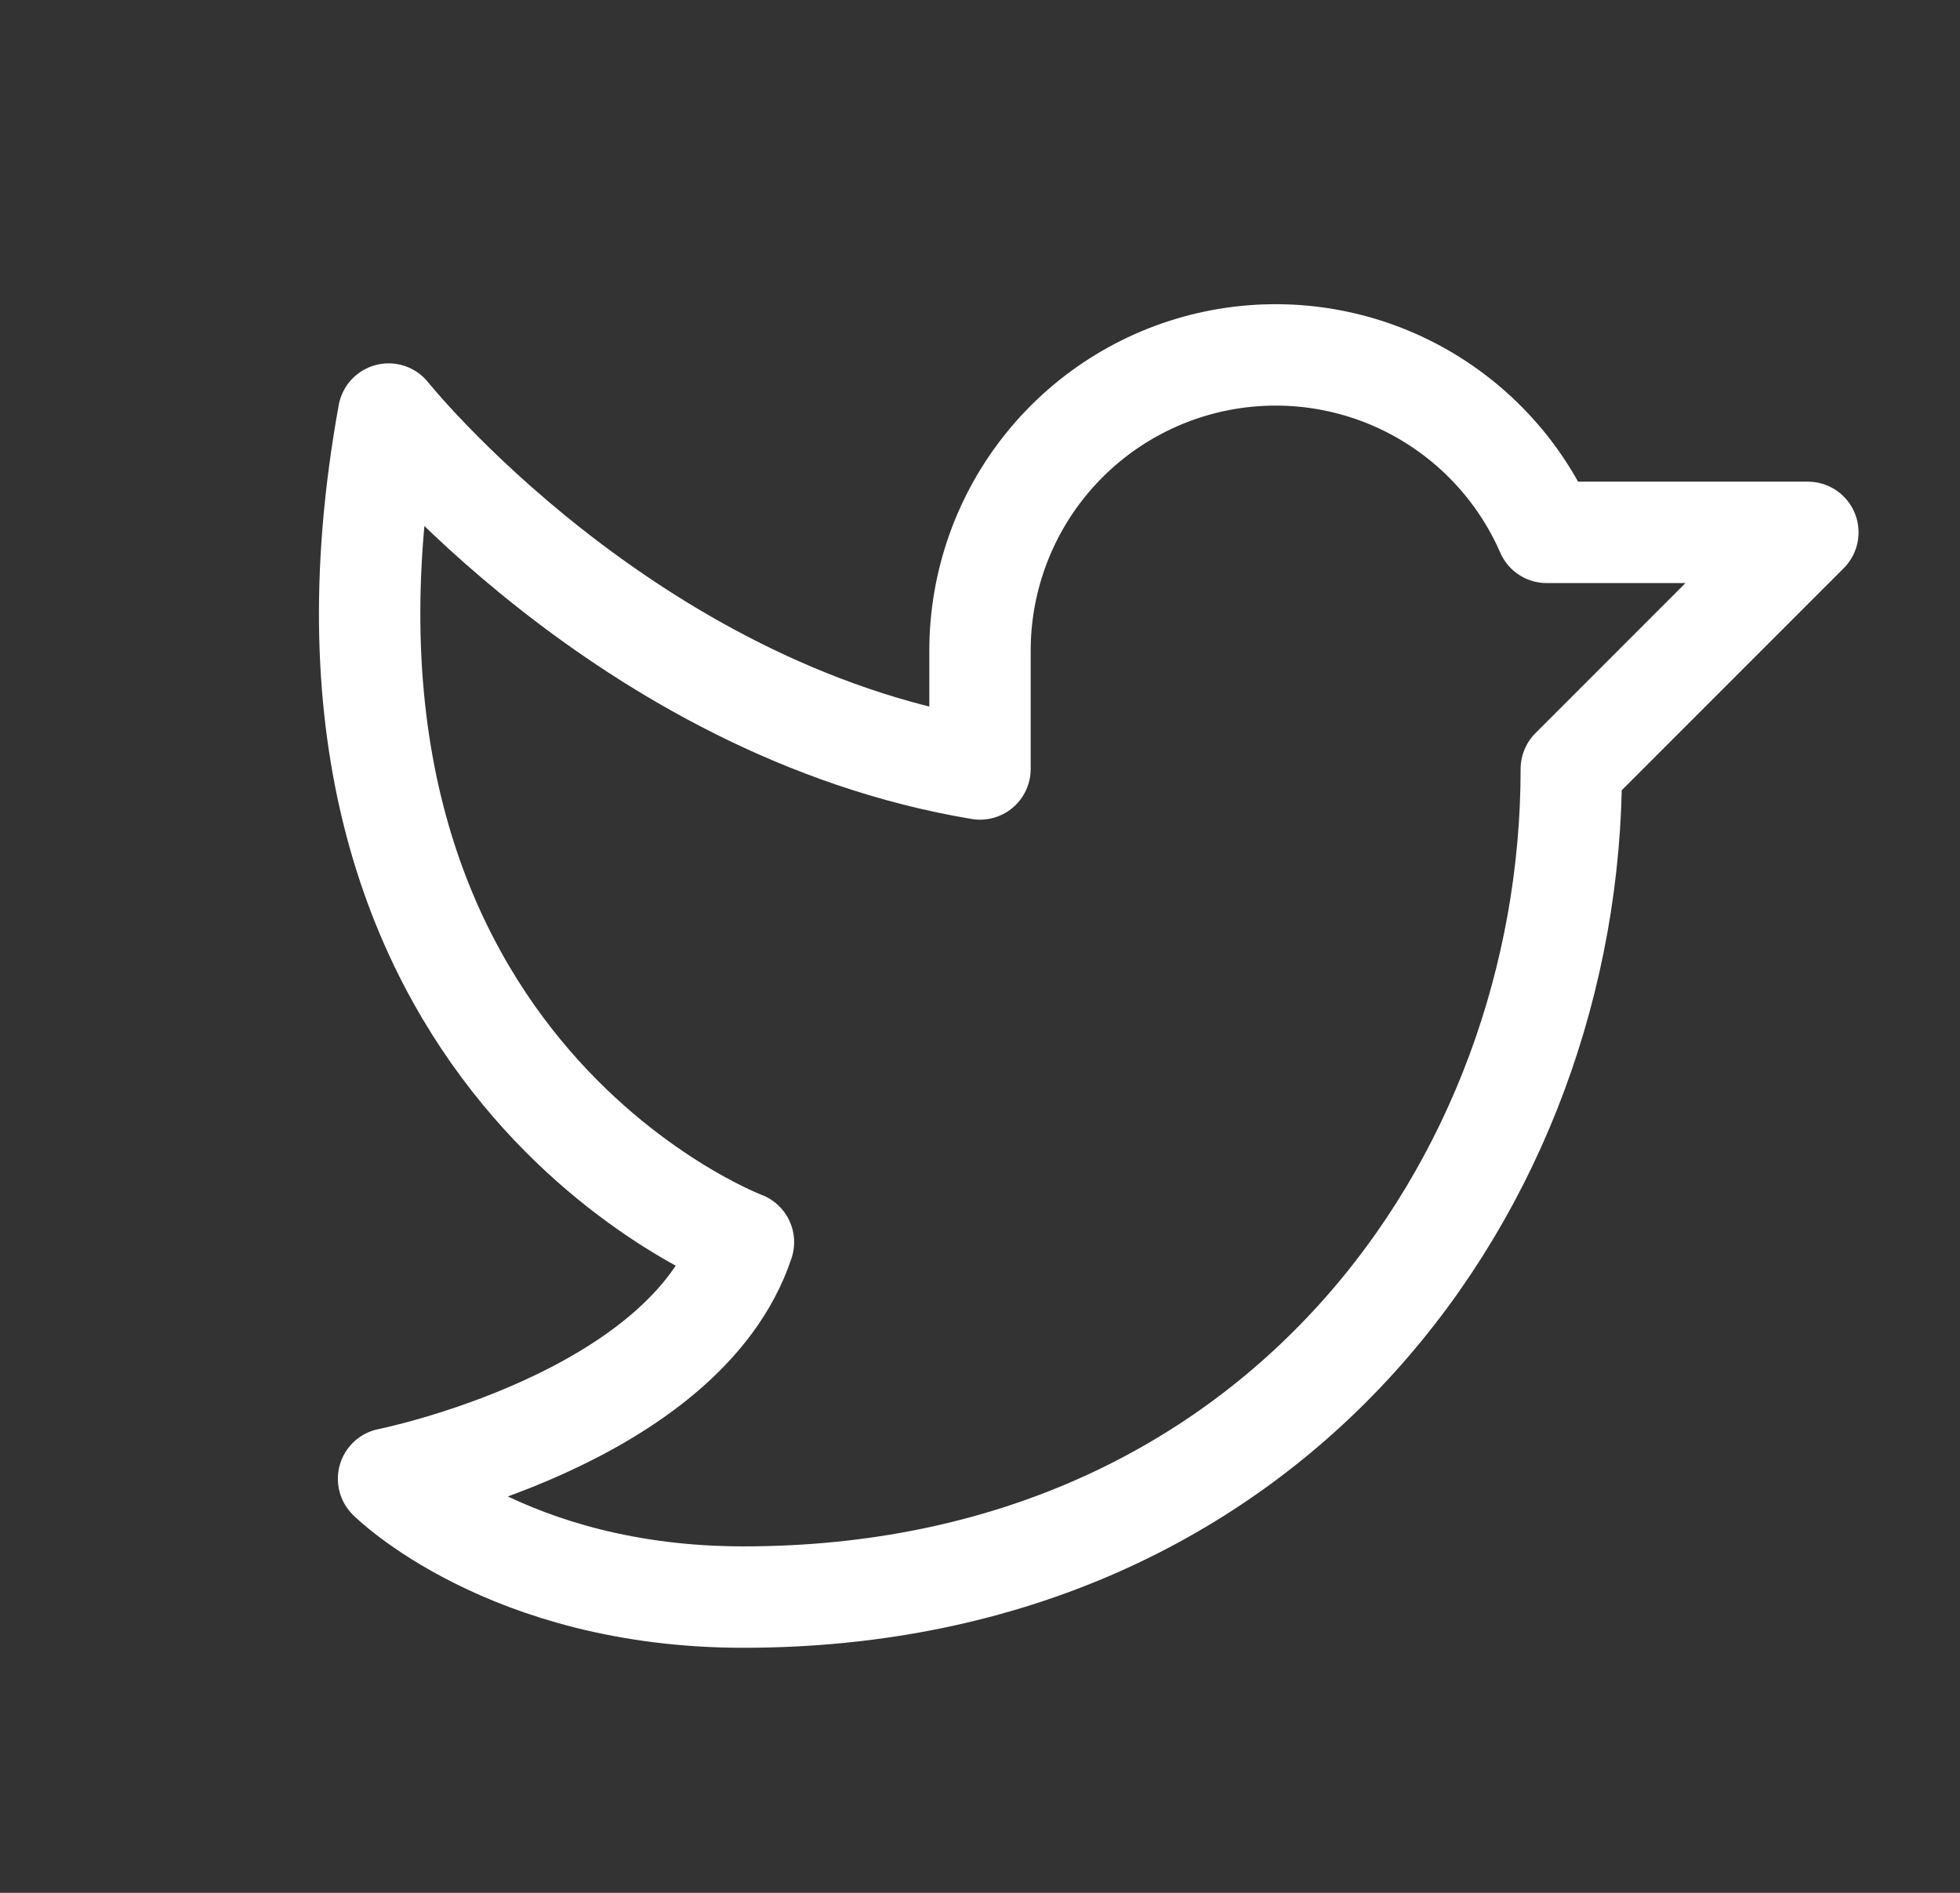
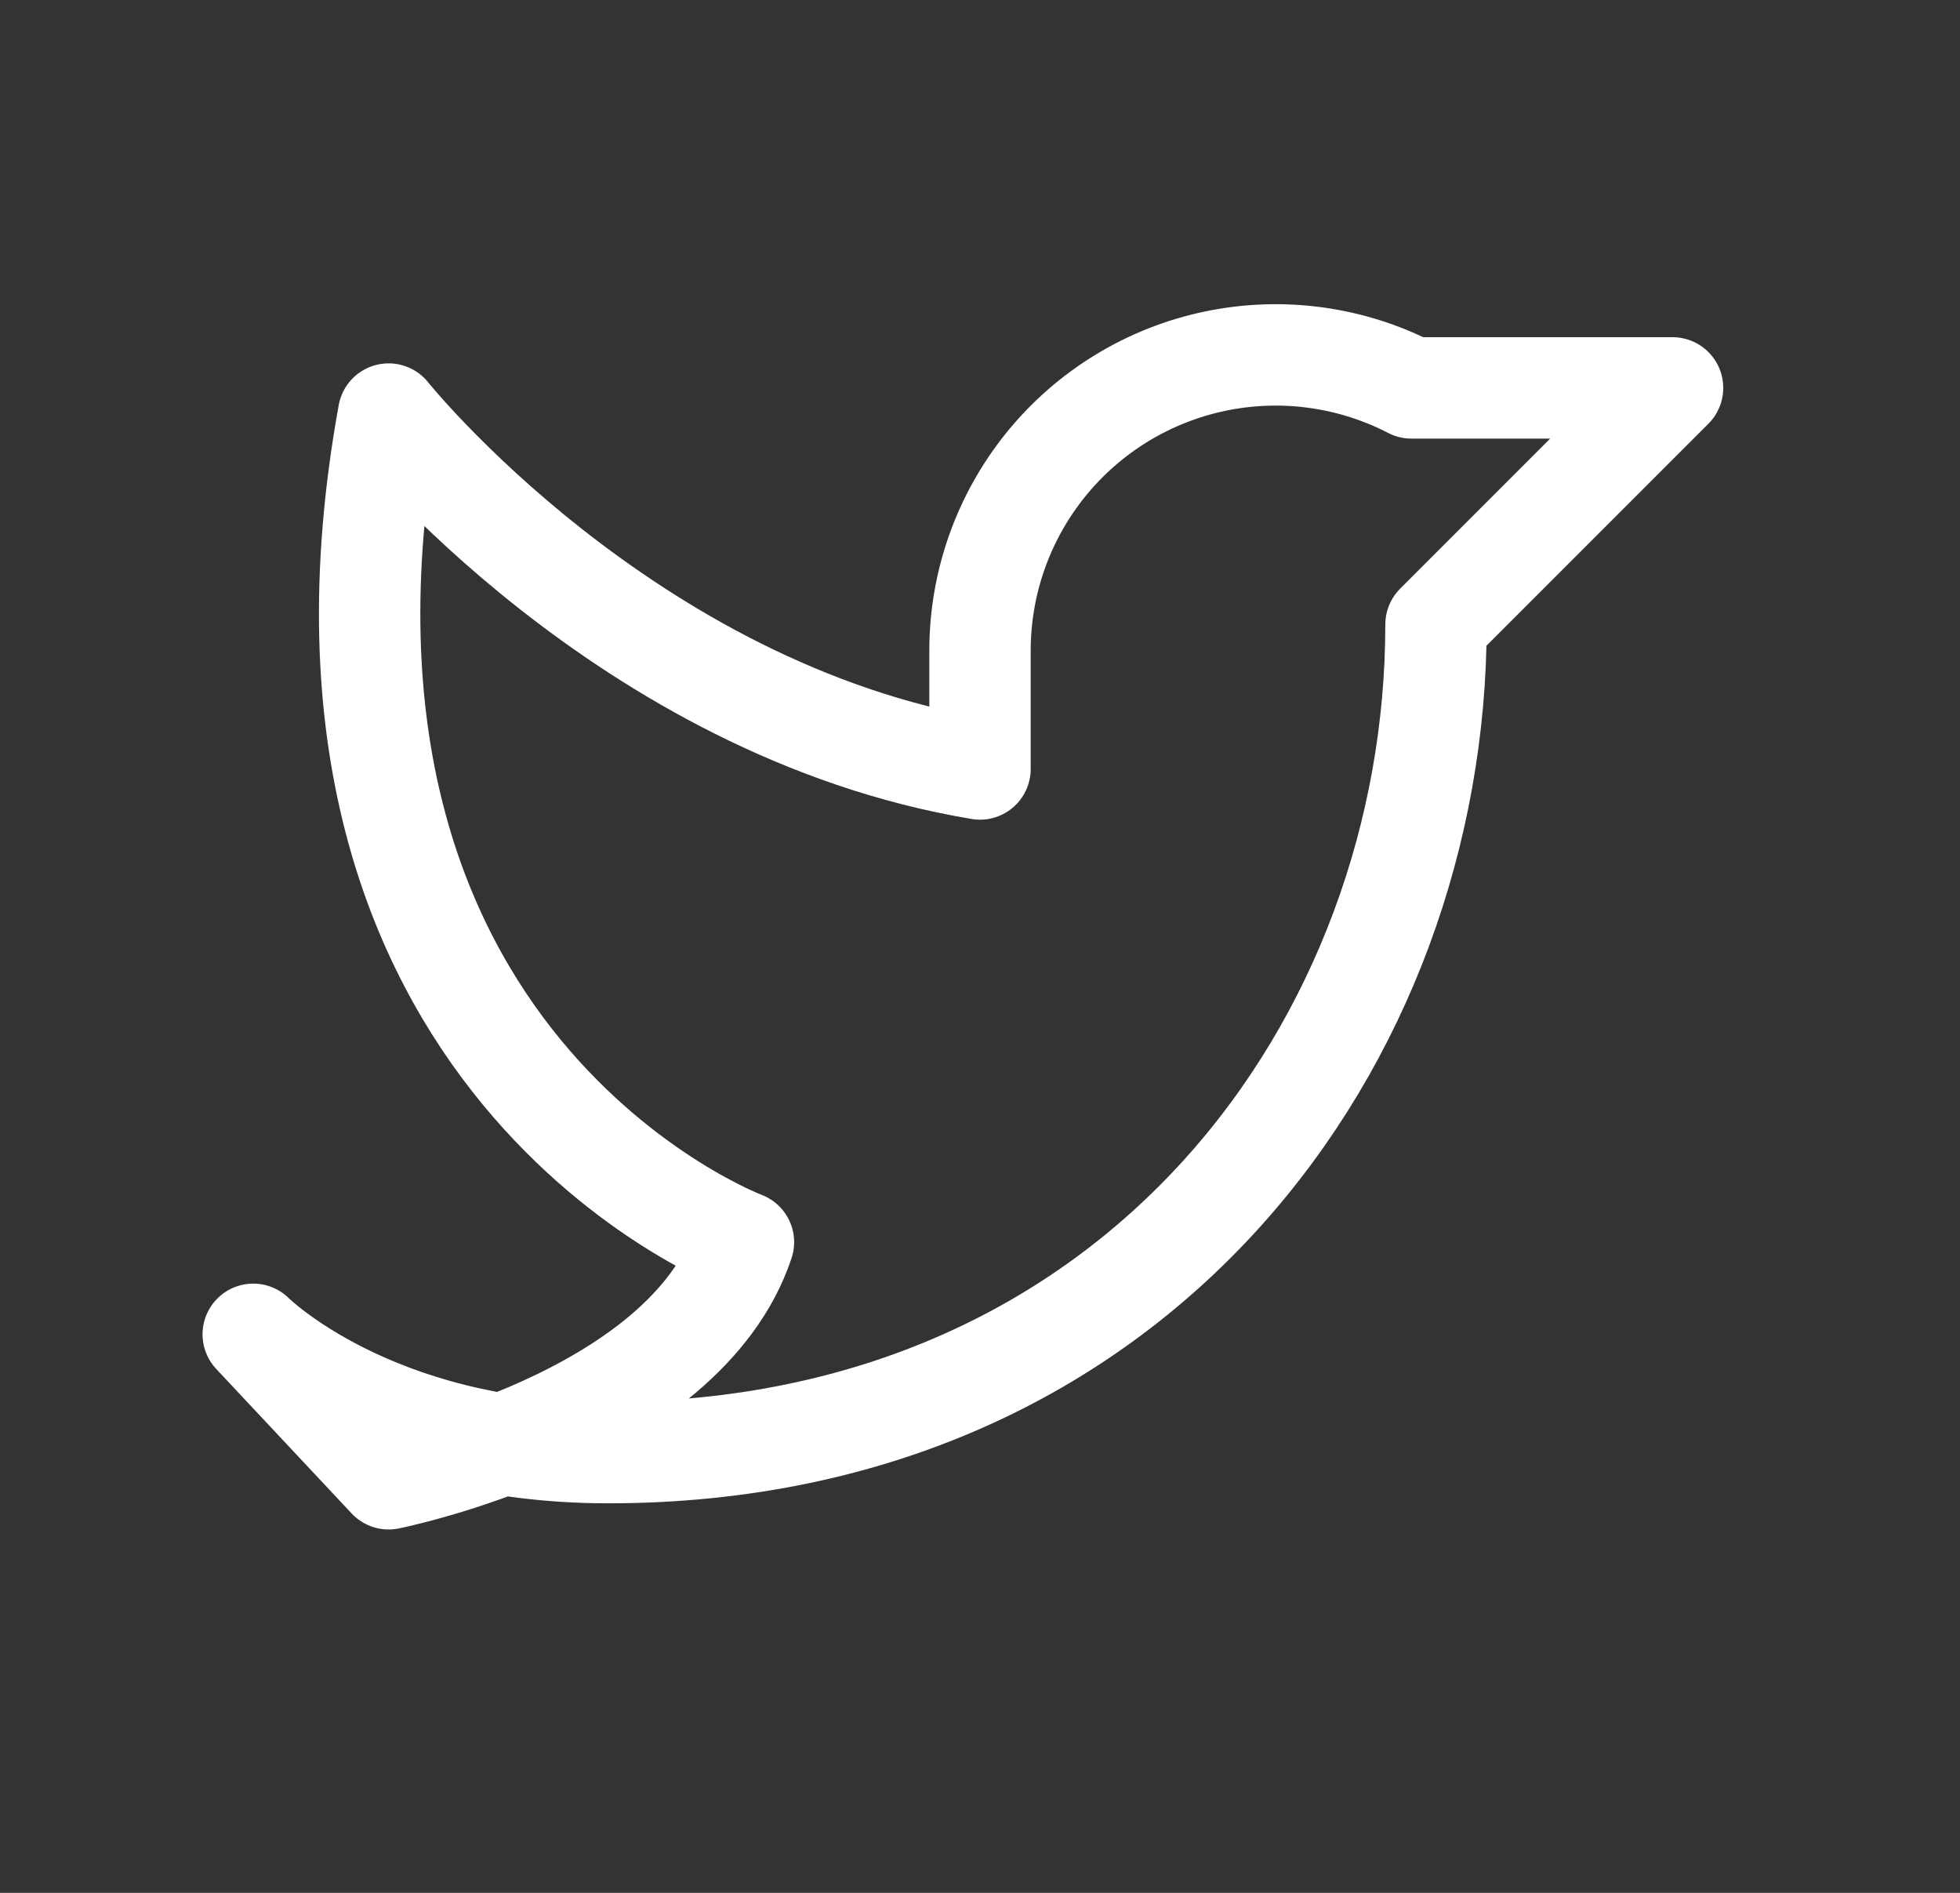
<svg xmlns="http://www.w3.org/2000/svg" fill="none" height="28" viewBox="0 0 29 28" width="29">
  <rect x="0" y="0" width="29" height="28" fill="#333333" stroke="none" />
-   <path d="m5.75 21.875s4.375-.875 5.25-3.5c0 0-7-2.625-5.25-12.25 0 0 3.5 4.375 8.75 5.25v-1.75c0-1.005.346-1.98.98-2.76.634-.78 1.517-1.318 2.501-1.523.984-.205 2.009-.066 2.902.396s1.6 1.216 2.002 2.137l3.864 0-3.5 3.5c0 6.125-4.375 12.25-12.25 12.25-3.5 0-5.25-1.75-5.25-1.75z" stroke="#fff" stroke-linecap="round" stroke-linejoin="round" stroke-width="1.5" />
+   <path d="m5.75 21.875s4.375-.875 5.25-3.5c0 0-7-2.625-5.25-12.25 0 0 3.5 4.375 8.75 5.25v-1.75c0-1.005.346-1.98.98-2.76.634-.78 1.517-1.318 2.501-1.523.984-.205 2.009-.066 2.902.396l3.864 0-3.5 3.5c0 6.125-4.375 12.25-12.25 12.25-3.5 0-5.25-1.75-5.25-1.75z" stroke="#fff" stroke-linecap="round" stroke-linejoin="round" stroke-width="1.5" />
</svg>